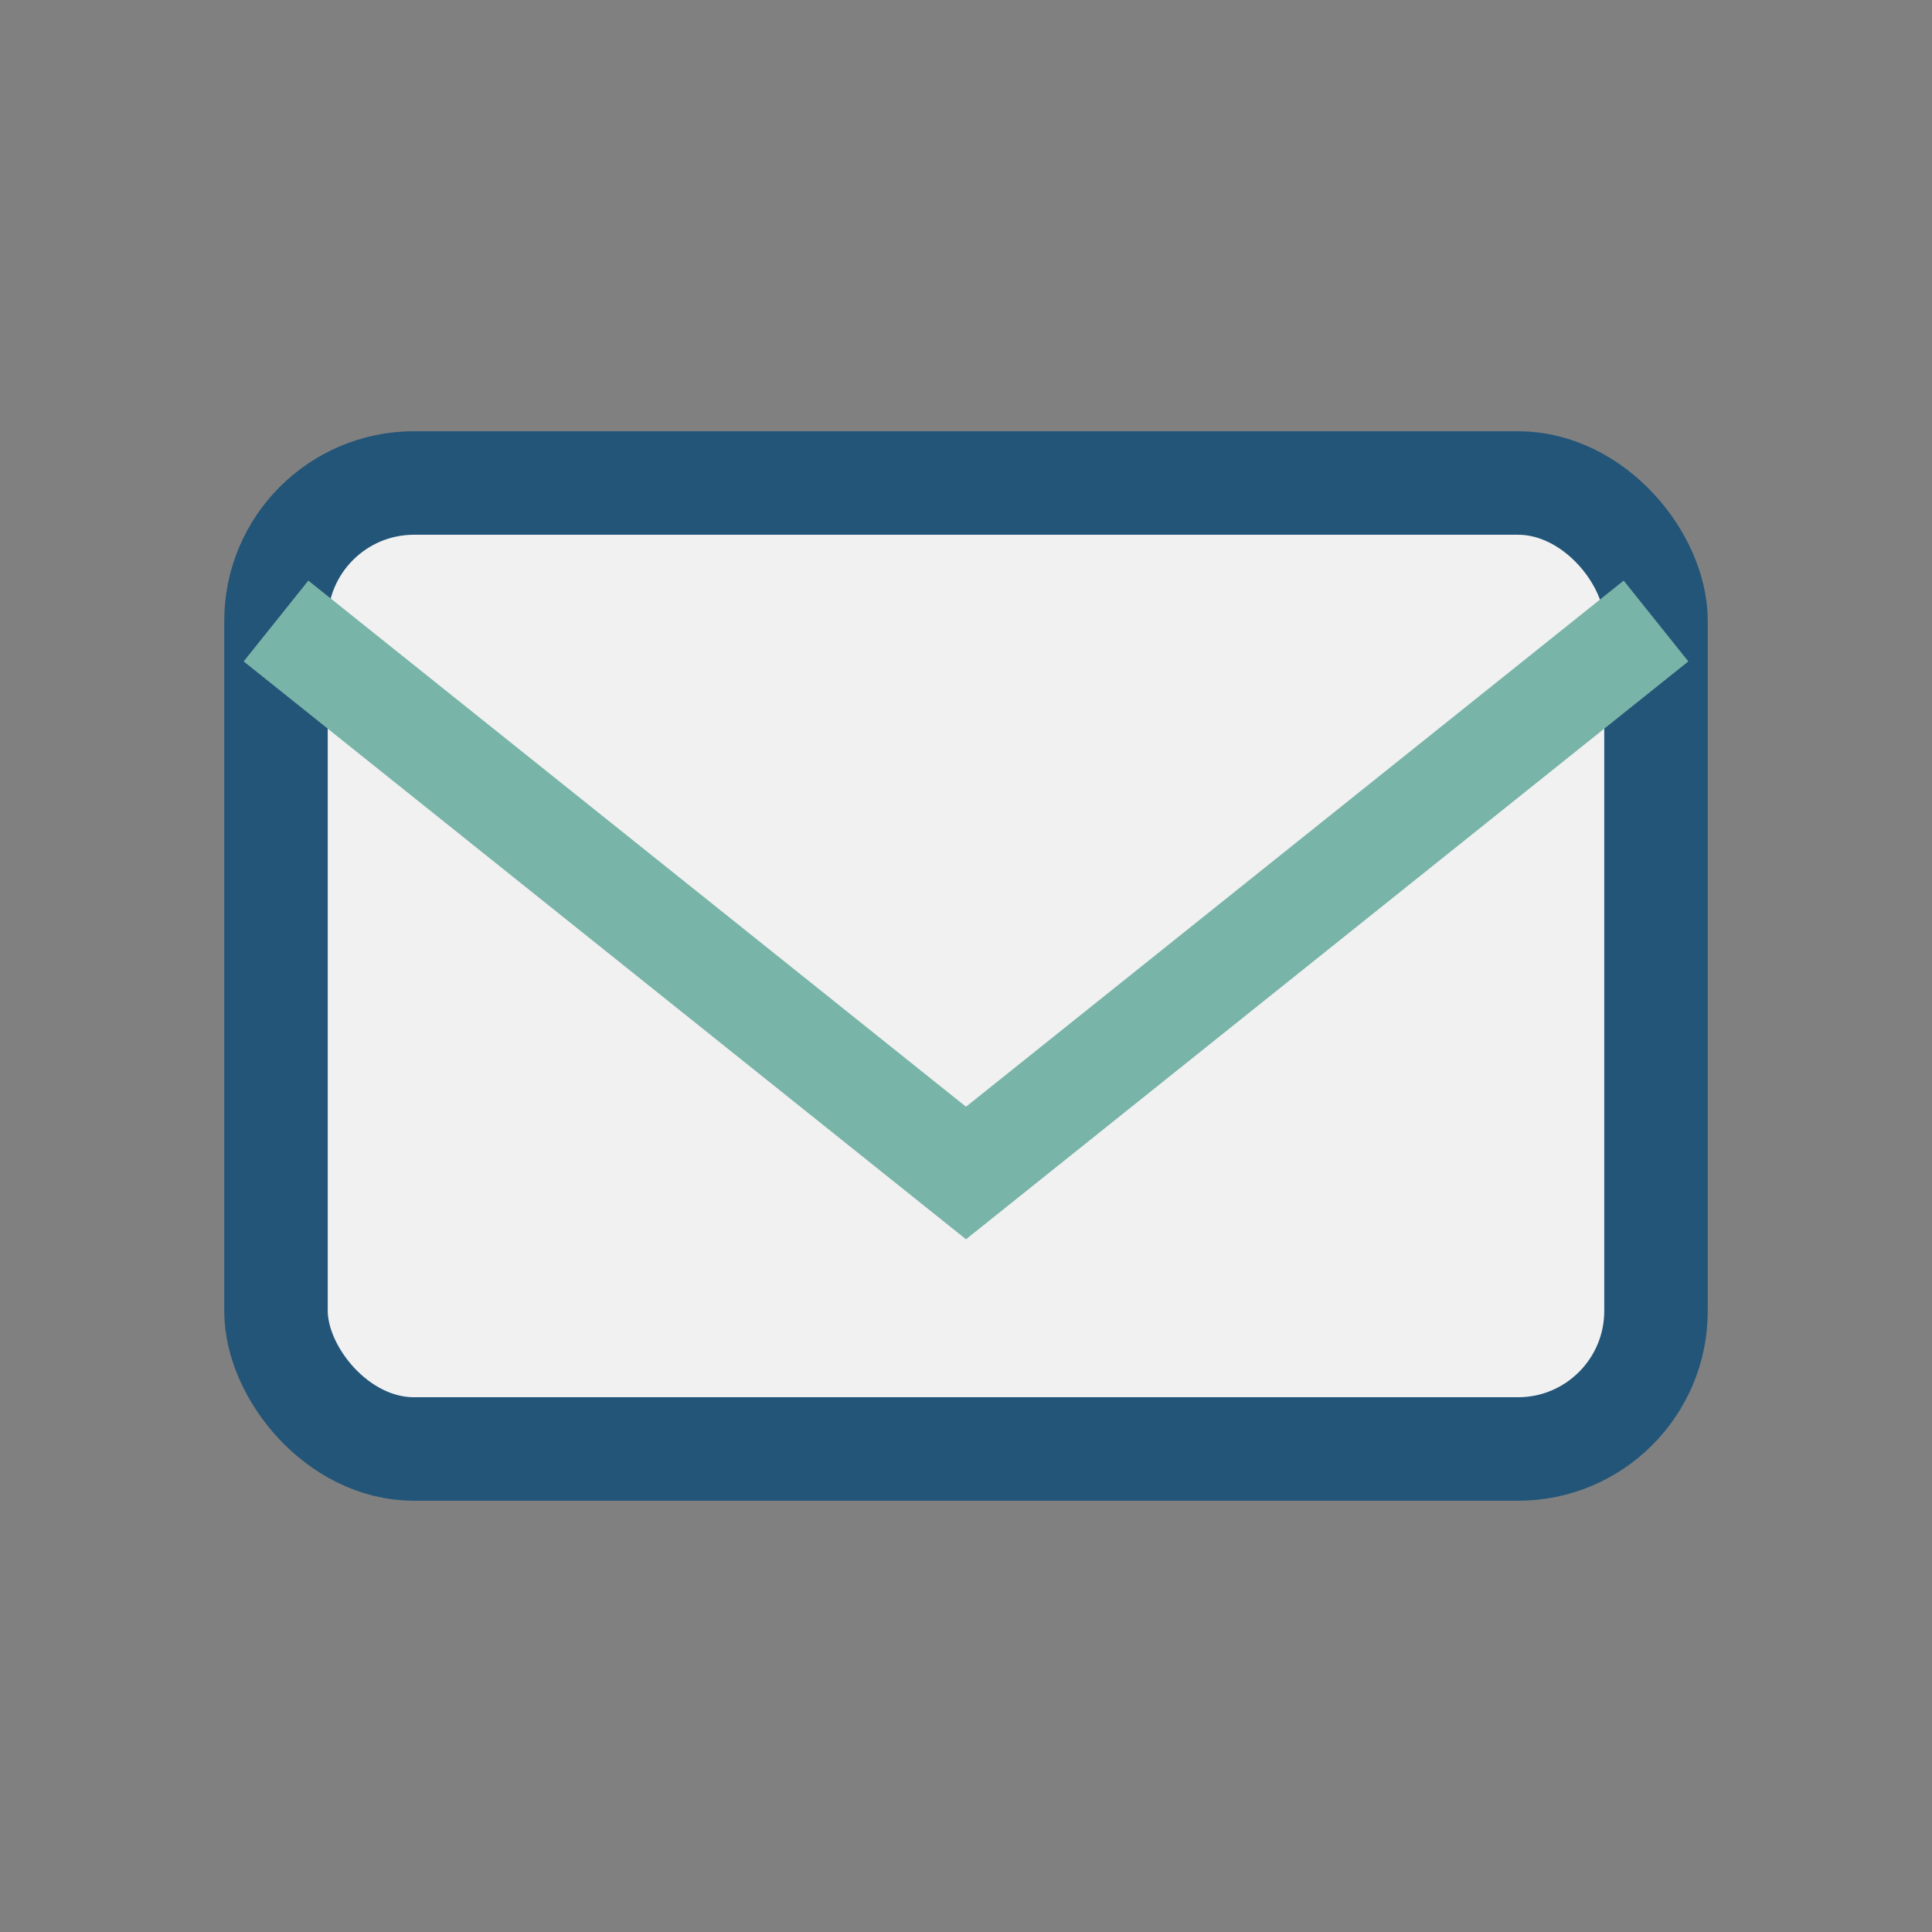
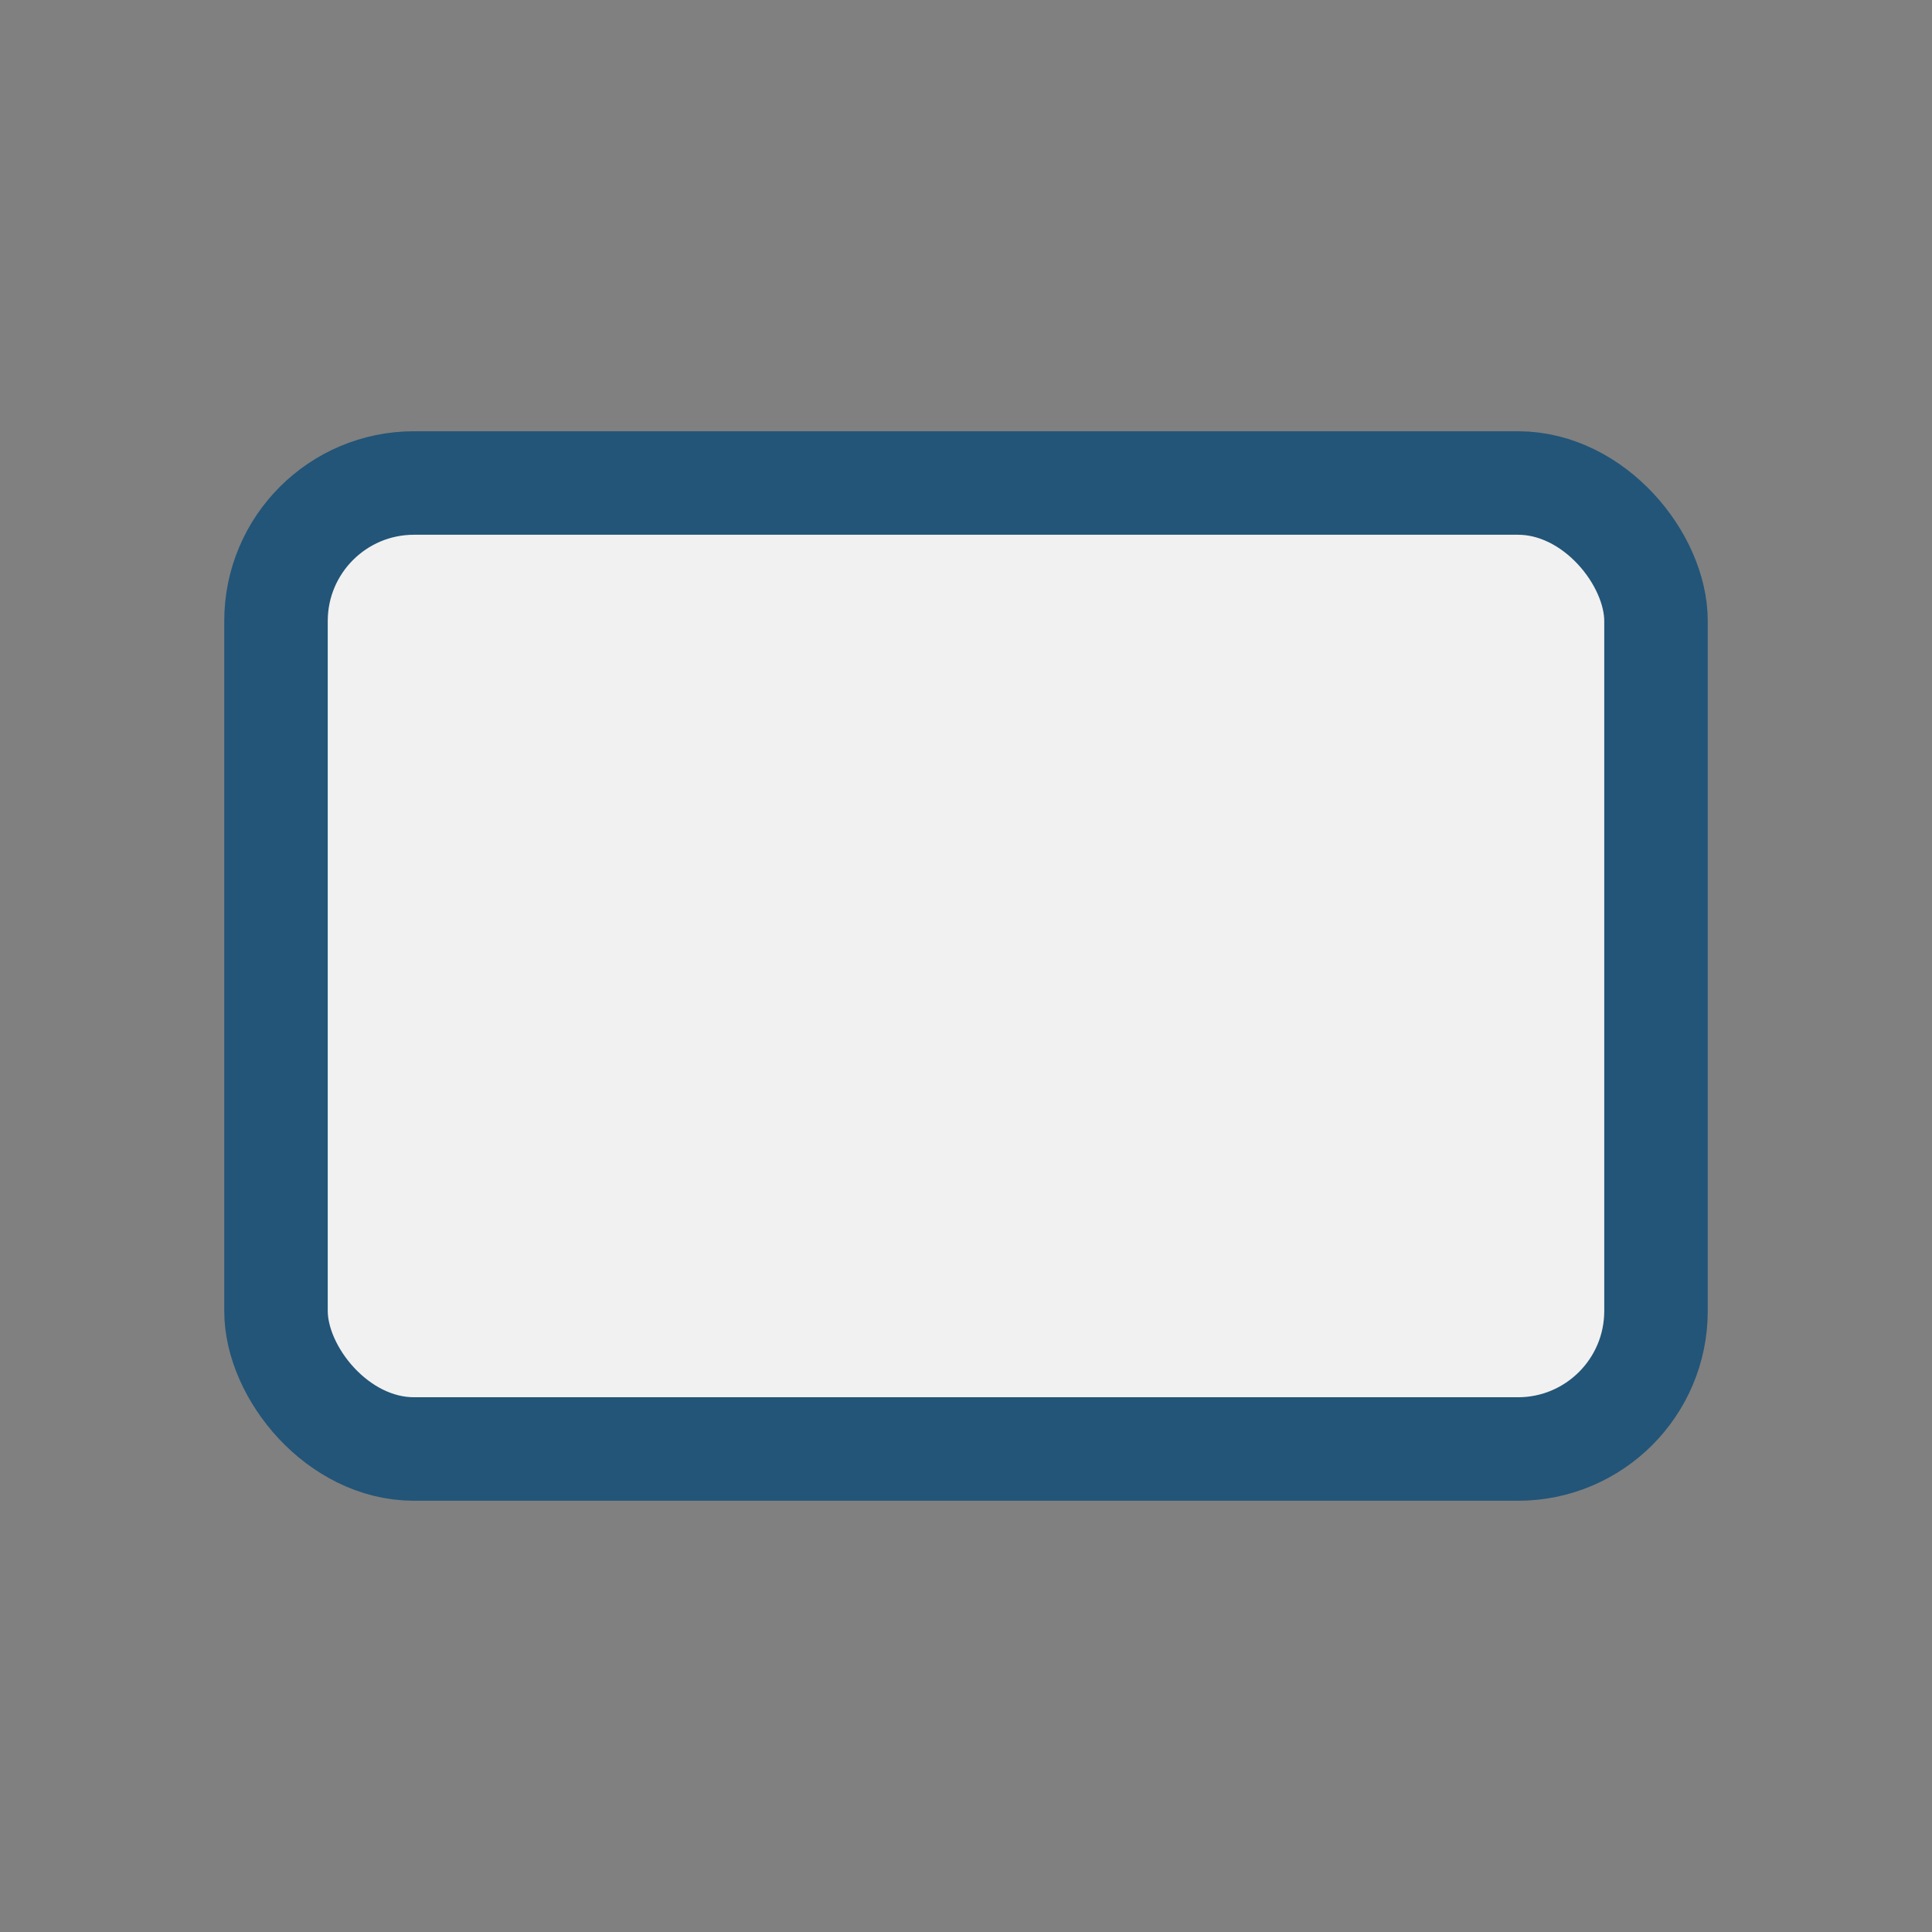
<svg xmlns="http://www.w3.org/2000/svg" width="28" height="28" viewBox="0 0 28 28">
  <rect x="0" y="0" width="28" height="28" fill="#808080" stroke="none" />
  <rect x="4" y="7" width="20" height="14" rx="2" fill="#F1F1F1" stroke="#225578" stroke-width="1.5" />
-   <path d="M4 9l10 8 10-8" fill="none" stroke="#79B4A9" stroke-width="1.5" />
</svg>